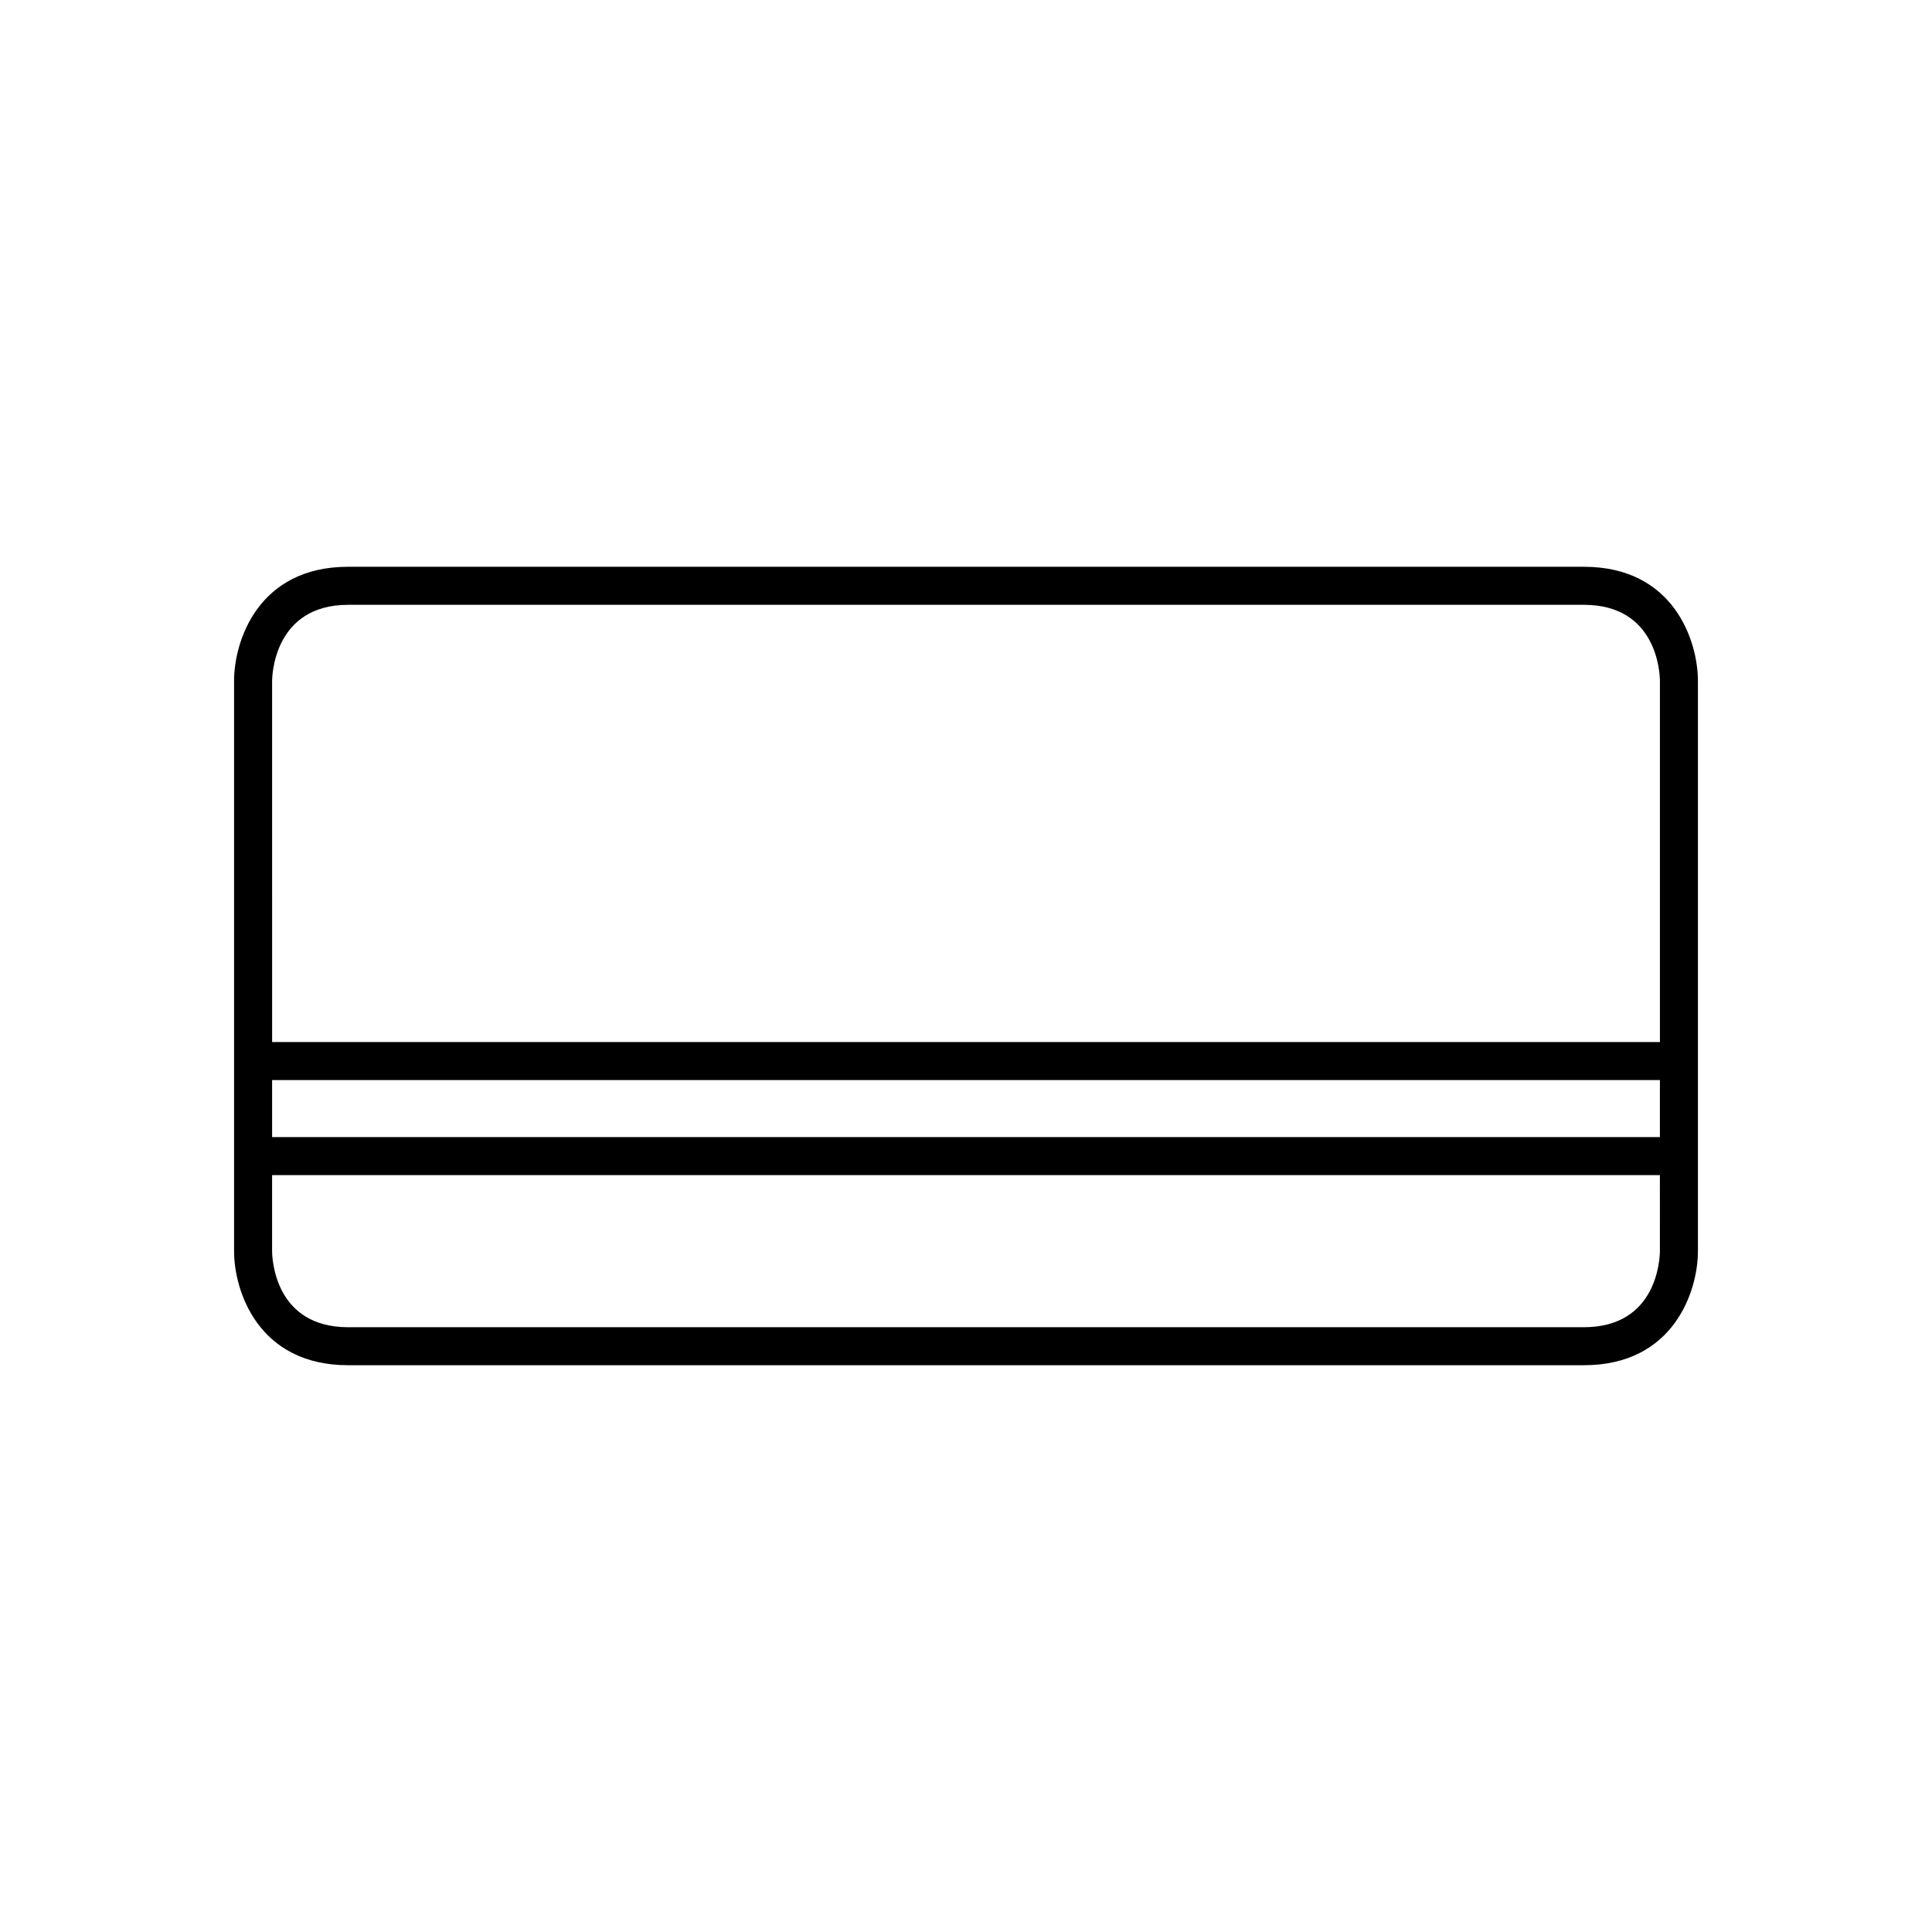
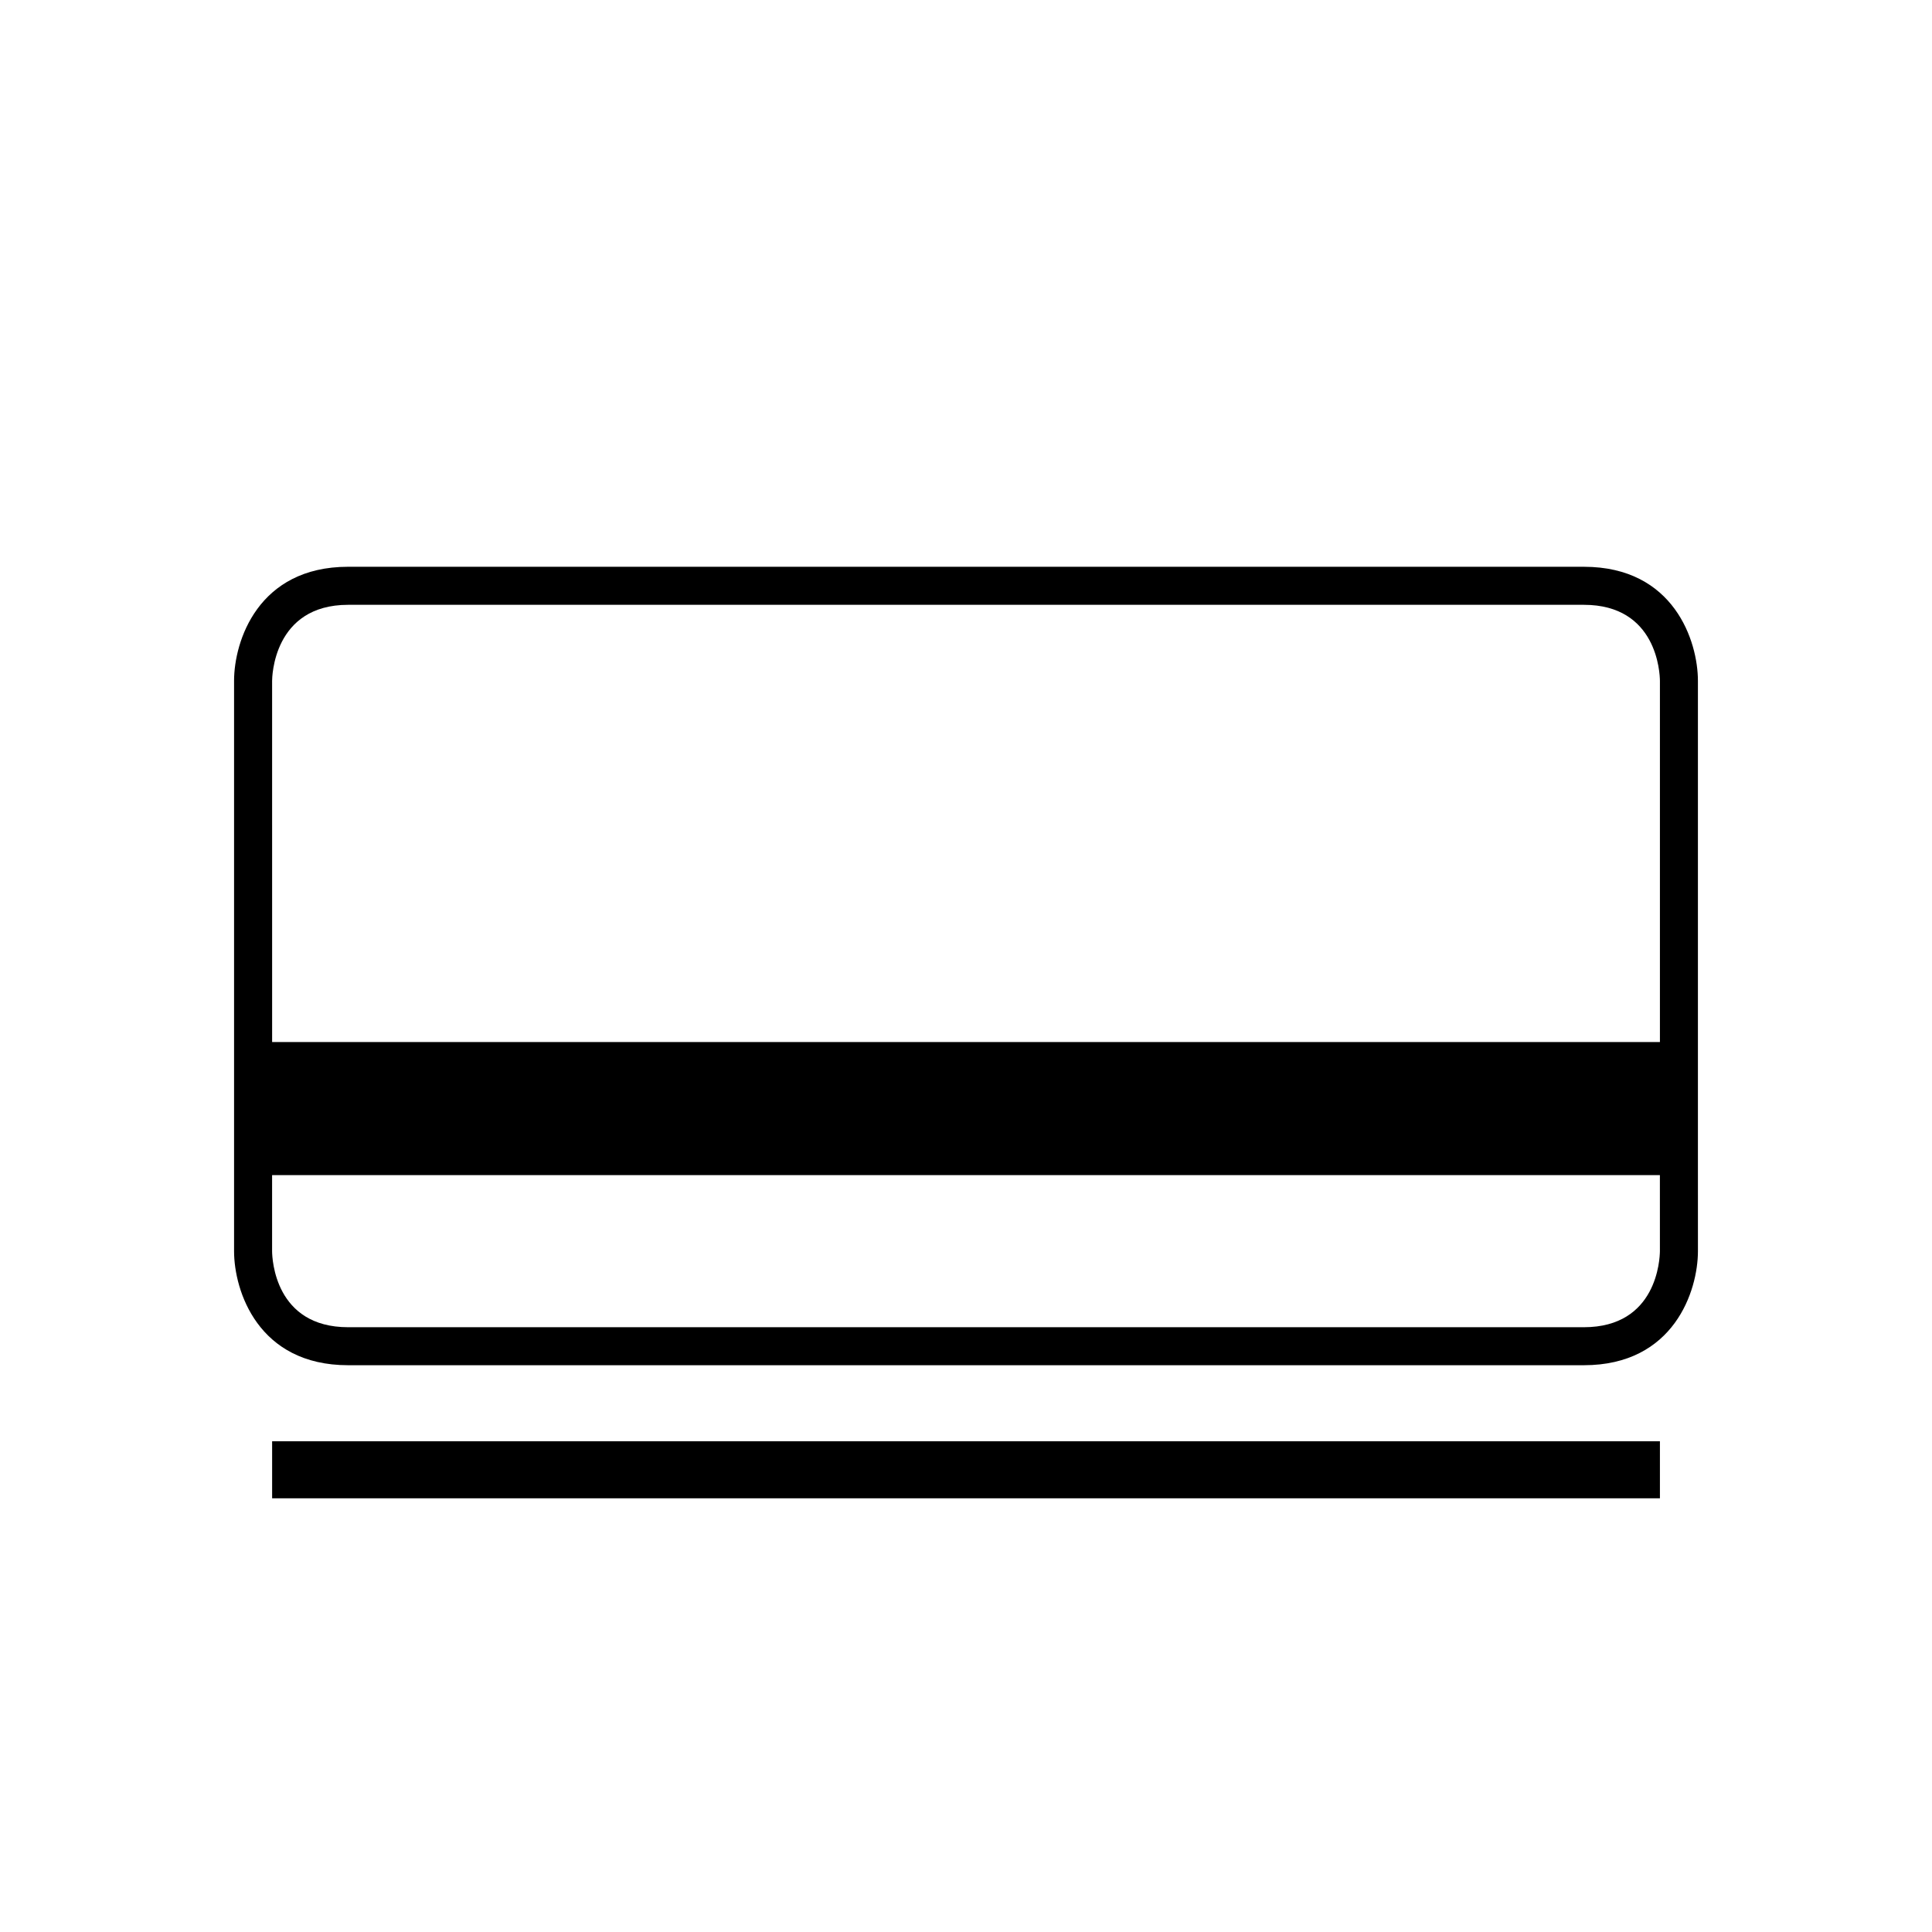
<svg xmlns="http://www.w3.org/2000/svg" fill="#000000" width="800px" height="800px" version="1.1" viewBox="144 144 512 512">
-   <path d="m563.74 294.2h-327.48c-23.91 0-30.23 19.77-30.23 30.227v151.14c0 10.457 6.316 30.23 30.23 30.23h327.48c23.91 0 30.23-19.773 30.23-30.23l-0.004-25.188v-125.95c0-10.453-6.316-30.227-30.227-30.227zm20.152 181.35c-0.02 2.066-0.742 20.176-20.152 20.176h-327.48c-19.41 0-20.137-18.109-20.152-20.156v-20.148h367.78zm-367.78-151.12c0-0.82 0.23-20.148 20.152-20.148h327.48c19.41 0 20.137 18.109 20.152 20.148v95.723h-367.78zm367.78 120.91h-367.78v-15.113h367.78z" />
+   <path d="m563.74 294.2h-327.48c-23.91 0-30.23 19.77-30.23 30.227v151.14c0 10.457 6.316 30.23 30.23 30.23h327.48c23.91 0 30.23-19.773 30.23-30.23l-0.004-25.188v-125.95c0-10.453-6.316-30.227-30.227-30.227zm20.152 181.35c-0.02 2.066-0.742 20.176-20.152 20.176h-327.48c-19.41 0-20.137-18.109-20.152-20.156v-20.148h367.78zm-367.78-151.12c0-0.82 0.23-20.148 20.152-20.148h327.48c19.41 0 20.137 18.109 20.152 20.148v95.723h-367.78m367.78 120.91h-367.78v-15.113h367.78z" />
</svg>